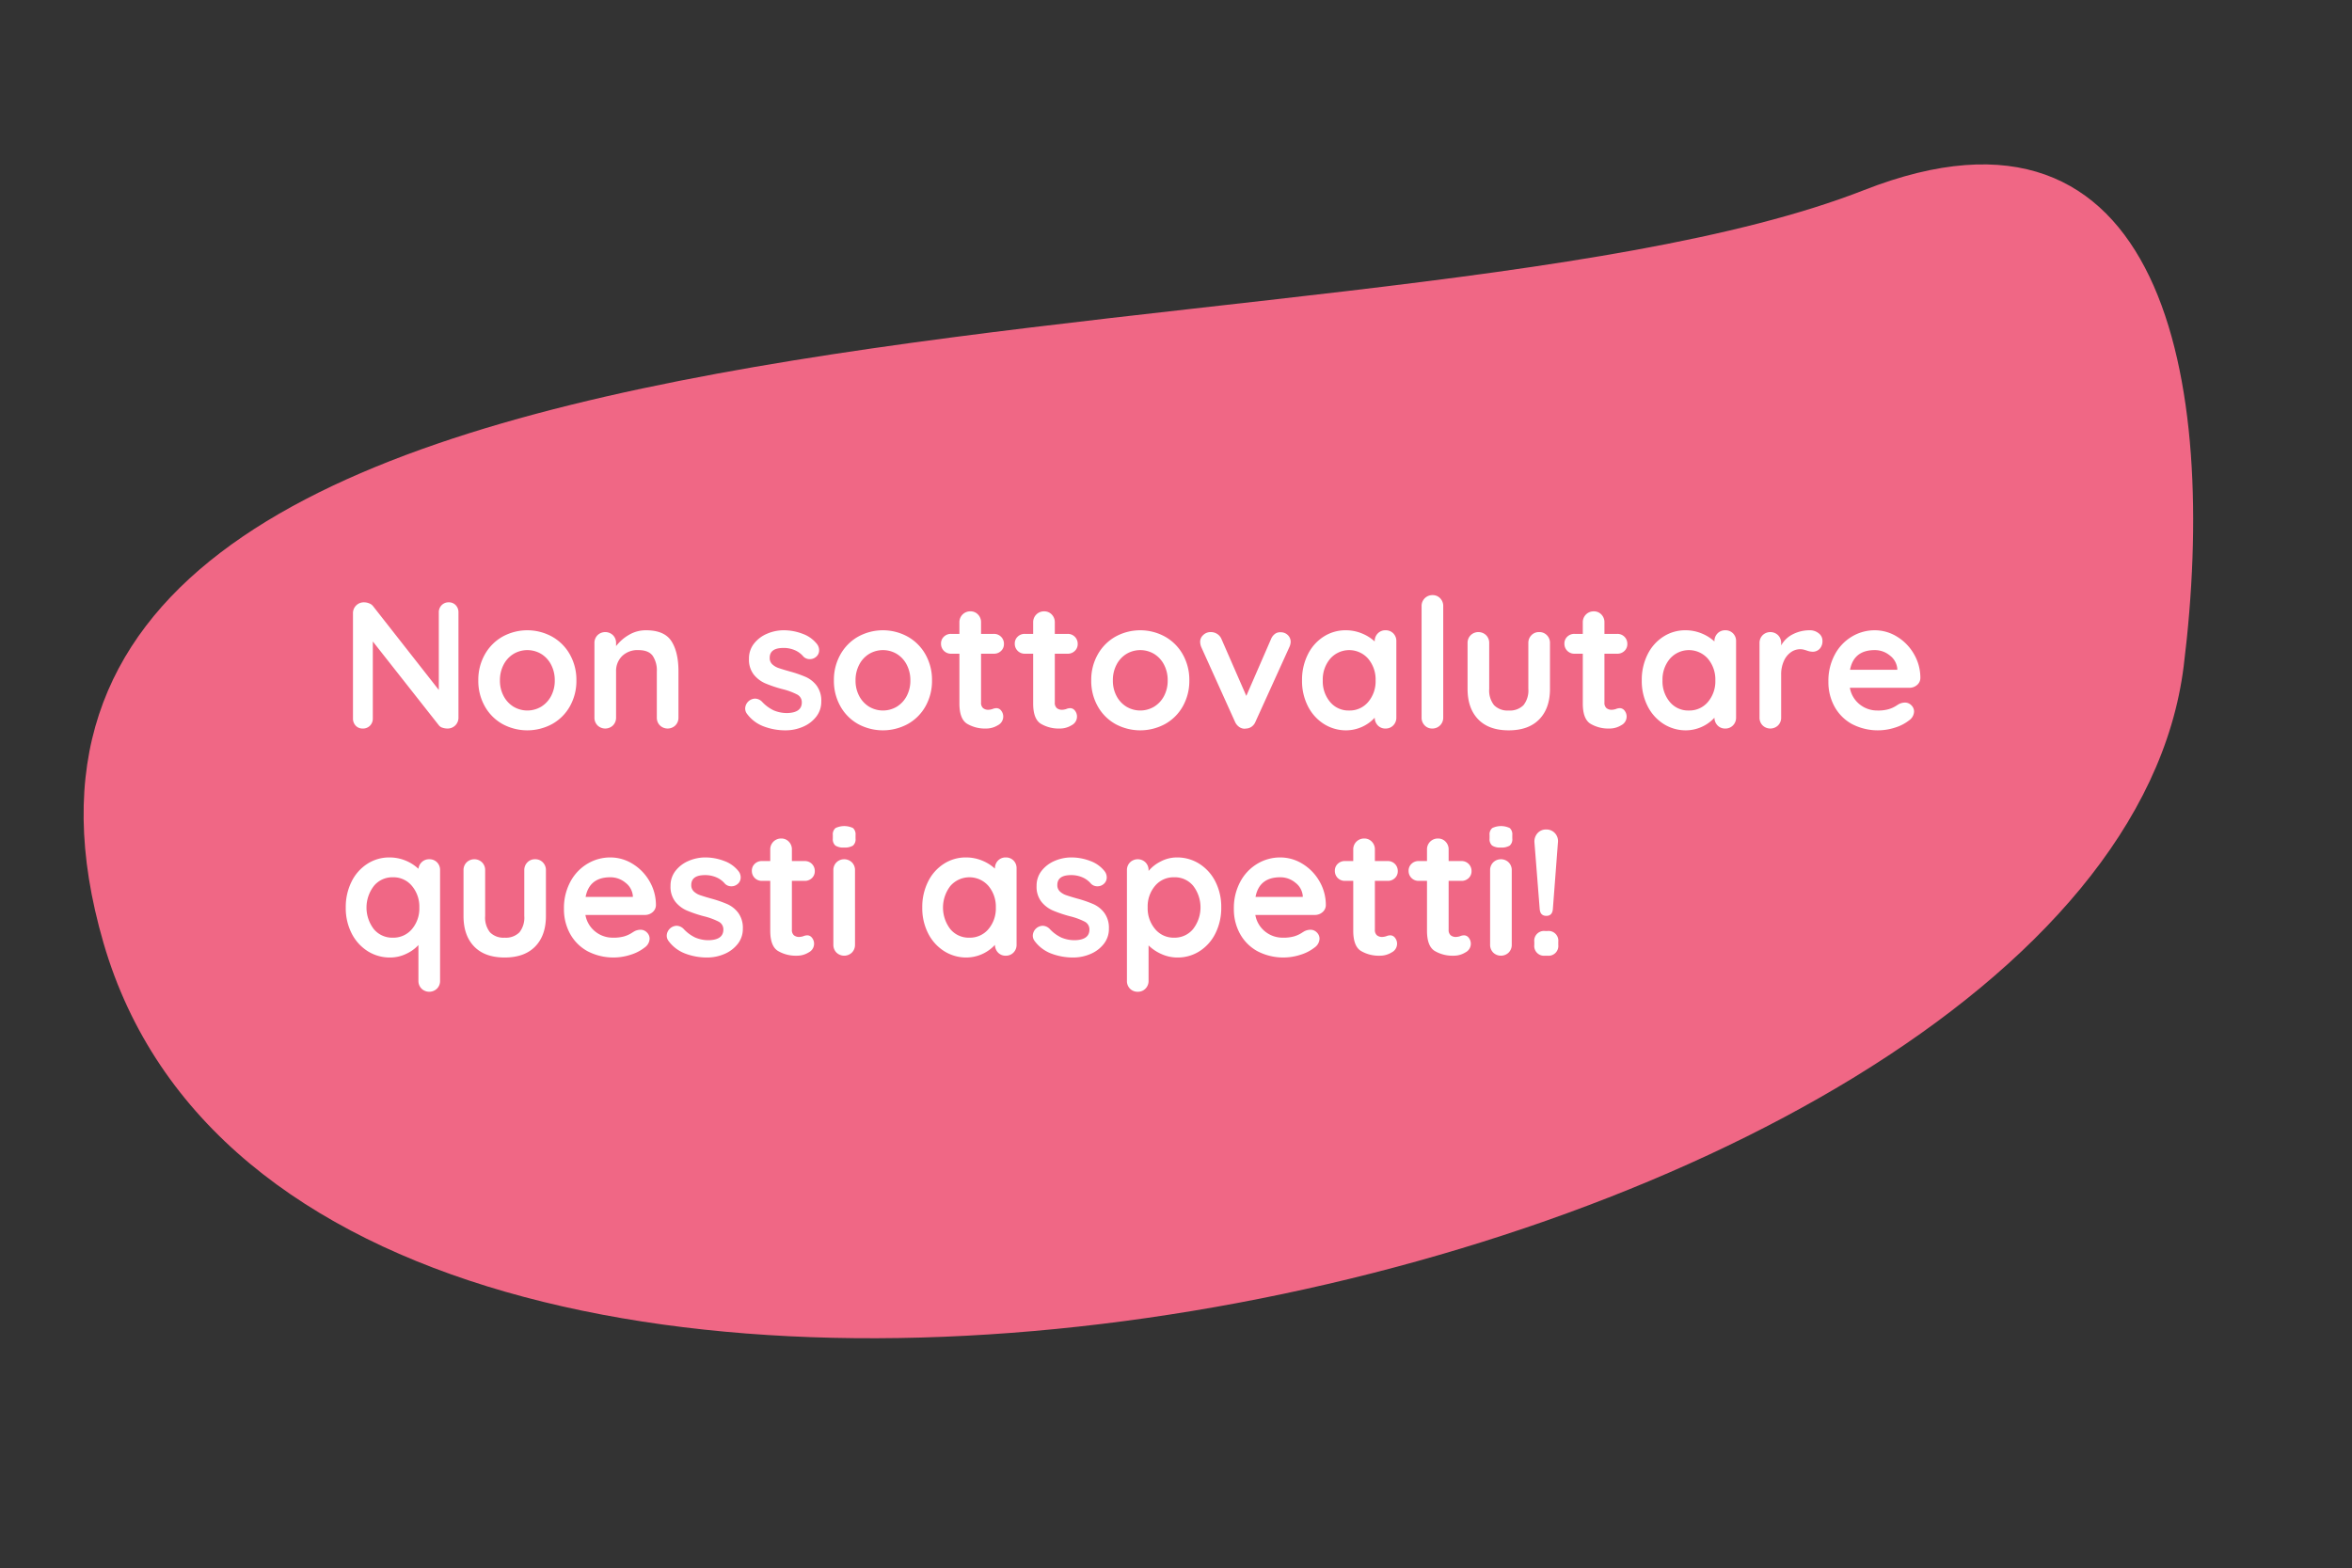
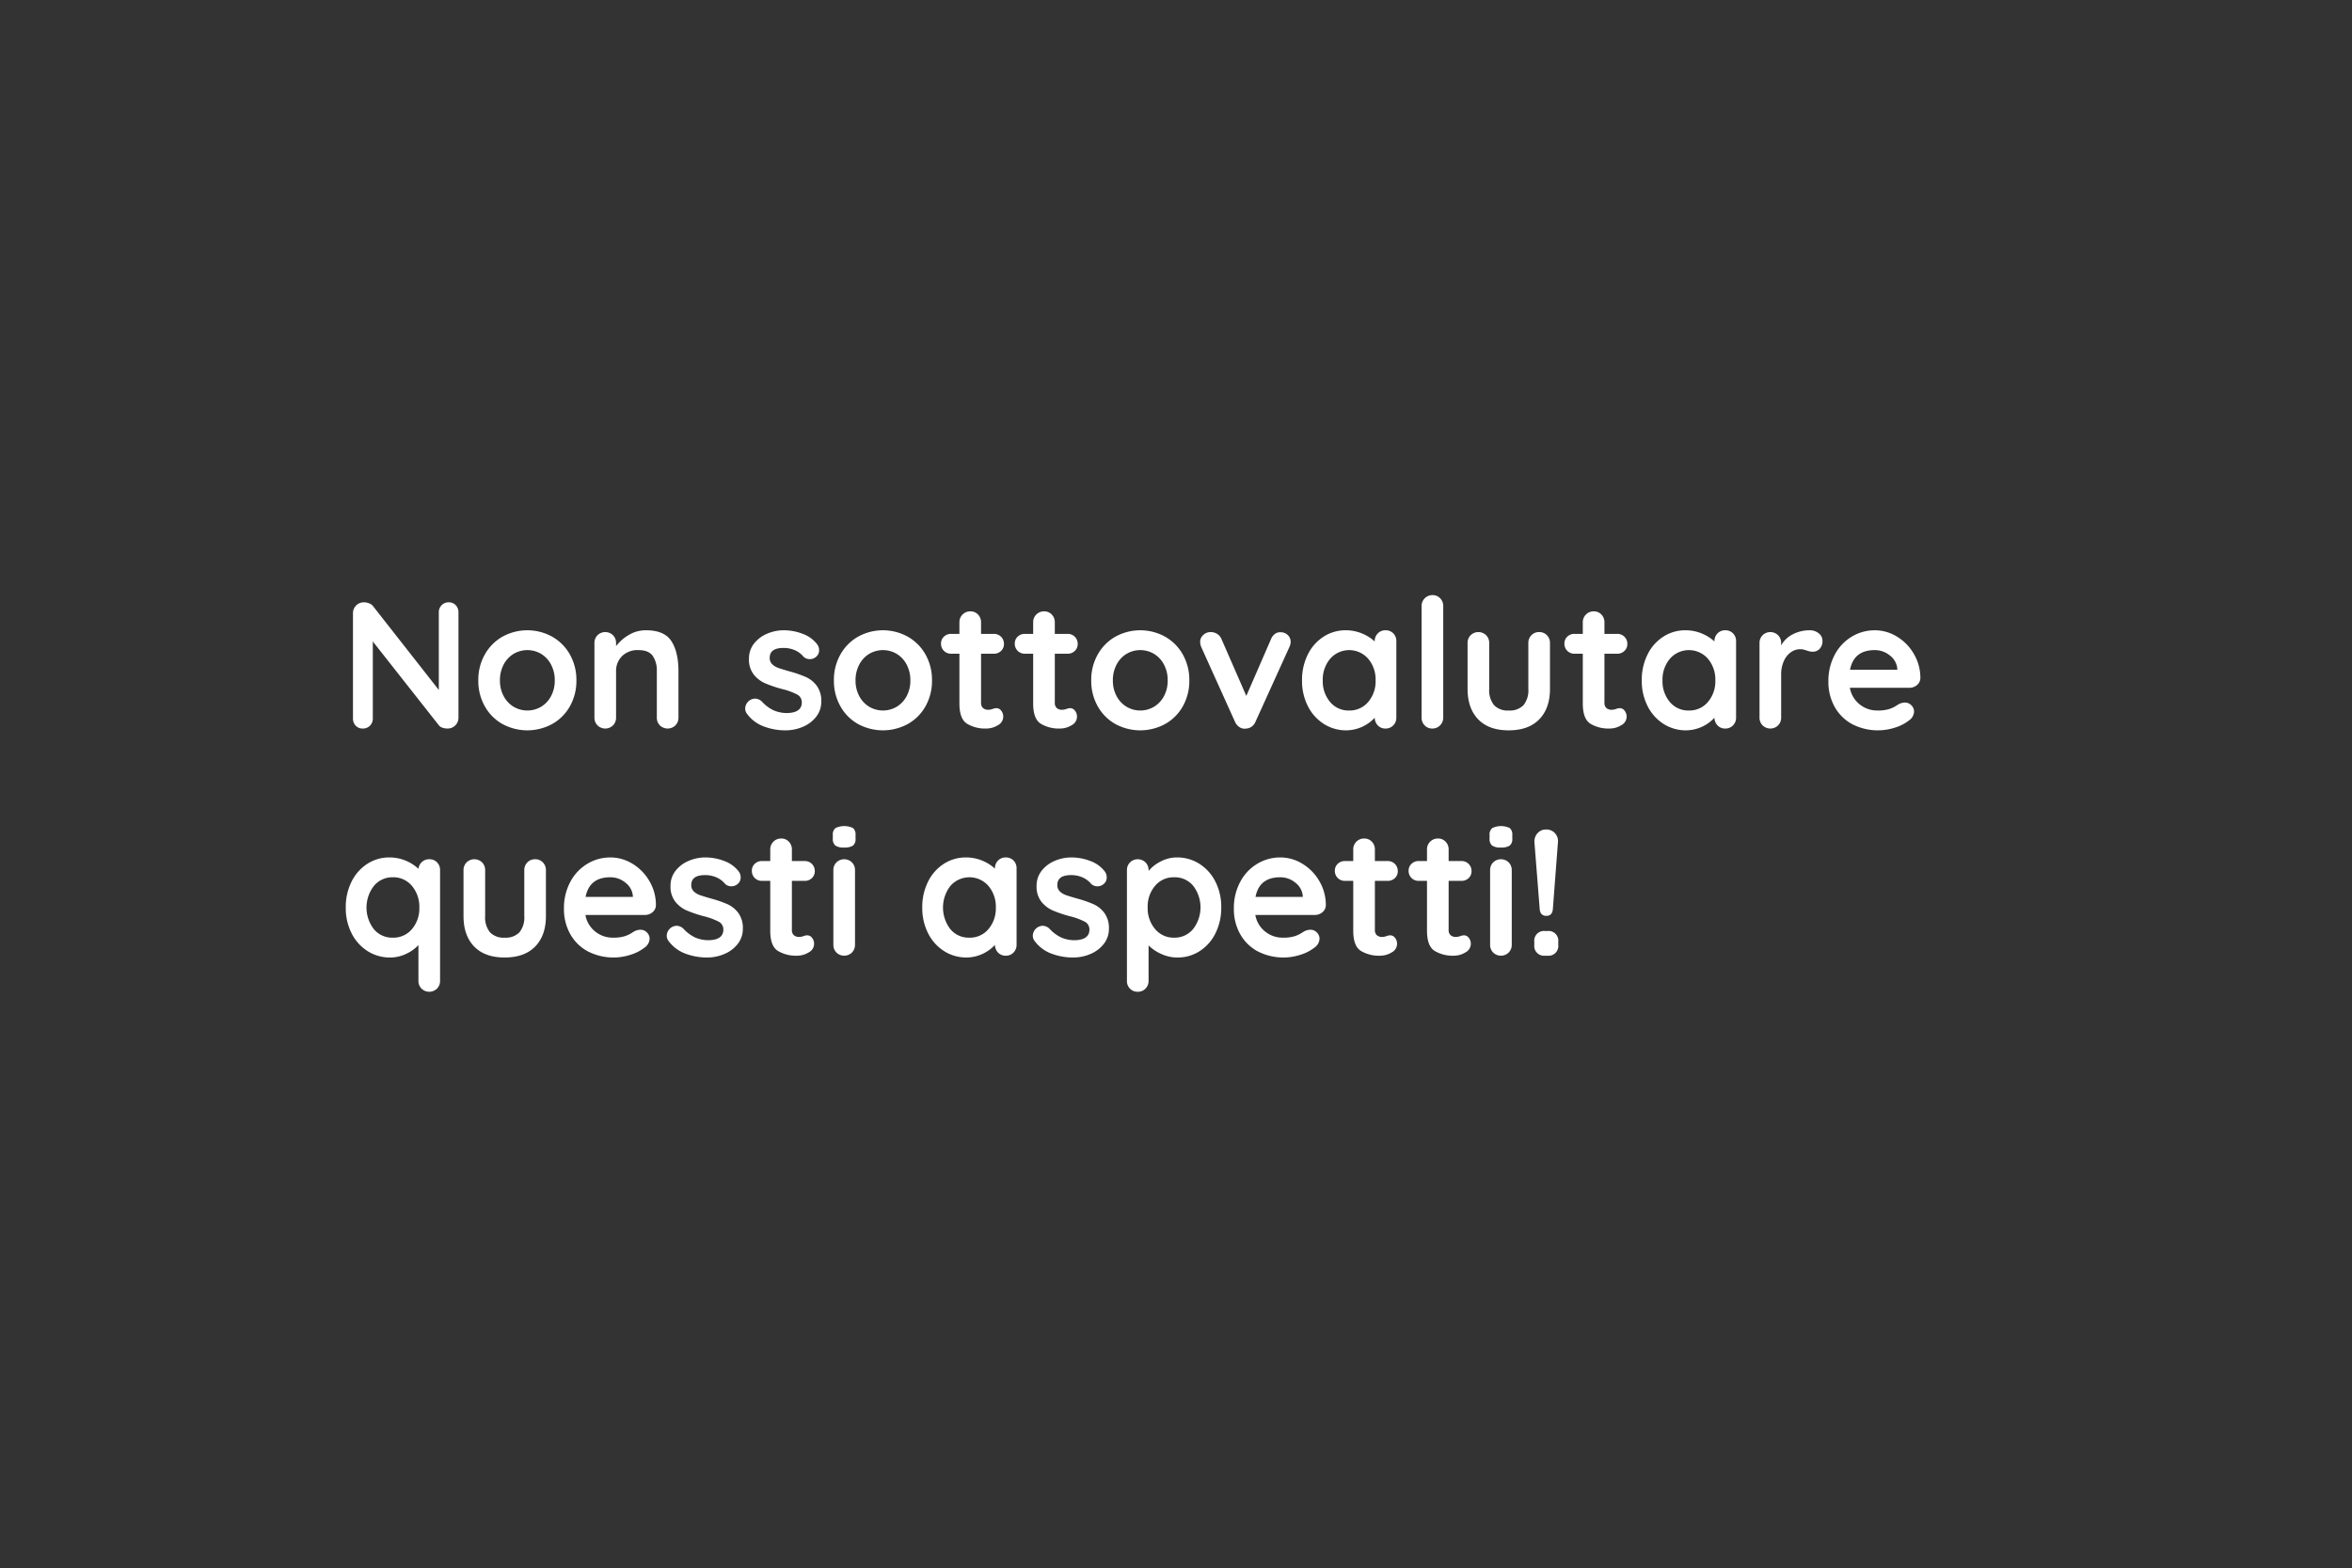
<svg xmlns="http://www.w3.org/2000/svg" width="652.153" height="434.984" viewBox="0 0 652.153 434.984">
  <rect x="0" y="0" width="652.153" height="434.984" fill="#333333" stroke="none" />
  <defs>
    <clipPath id="a">
-       <rect width="597.384" height="290.26" fill="#f06785" />
-     </clipPath>
+       </clipPath>
  </defs>
  <g transform="translate(-1167.878 -5254.746)">
    <g transform="matrix(0.966, -0.259, 0.259, 0.966, 1167.878, 5409.36)">
      <g clip-path="url(#a)">
-         <path d="M576.967,185.862c30.127-74.245,37.124-160.375-51.4-150.439C376.143,52.192-4.228-94.935.035,110.691c4.3,207.557,510.6,238.645,576.932,75.171" transform="translate(0 0)" fill="#f06785" />
-       </g>
+         </g>
    </g>
    <path d="M30.3,15a2.551,2.551,0,0,1,1.95.8,2.811,2.811,0,0,1,.75,2V46.95A2.99,2.99,0,0,1,29.95,50a4.321,4.321,0,0,1-1.375-.225,1.945,1.945,0,0,1-.975-.625L9.25,25.85V47.2a2.76,2.76,0,0,1-.775,2A2.693,2.693,0,0,1,6.45,50a2.551,2.551,0,0,1-1.95-.8,2.811,2.811,0,0,1-.75-2V18.05A2.99,2.99,0,0,1,6.8,15a3.826,3.826,0,0,1,1.475.3,2.374,2.374,0,0,1,1.075.8l18.2,23.2V17.8a2.76,2.76,0,0,1,.775-2A2.631,2.631,0,0,1,30.3,15ZM65.7,36.65a14.29,14.29,0,0,1-1.8,7.175,12.716,12.716,0,0,1-4.925,4.925,14.429,14.429,0,0,1-13.775,0,12.766,12.766,0,0,1-4.9-4.925,14.29,14.29,0,0,1-1.8-7.175,14.29,14.29,0,0,1,1.8-7.175,12.946,12.946,0,0,1,4.9-4.95,14.25,14.25,0,0,1,13.775,0,12.894,12.894,0,0,1,4.925,4.95A14.29,14.29,0,0,1,65.7,36.65Zm-6,0a9.164,9.164,0,0,0-1.025-4.375,7.542,7.542,0,0,0-2.75-2.975,7.492,7.492,0,0,0-7.65,0,7.542,7.542,0,0,0-2.75,2.975A9.164,9.164,0,0,0,44.5,36.65,9.017,9.017,0,0,0,45.525,41a7.584,7.584,0,0,0,2.75,2.95,7.492,7.492,0,0,0,7.65,0A7.584,7.584,0,0,0,58.675,41,9.017,9.017,0,0,0,59.7,36.65ZM85,22.75q5.1,0,7.05,3.025T94,34.15v12.8a3,3,0,0,1-.85,2.175,3.079,3.079,0,0,1-4.3,0A3,3,0,0,1,88,46.95V34.15a7.2,7.2,0,0,0-1.15-4.325Q85.7,28.25,82.9,28.25a6.1,6.1,0,0,0-4.55,1.675A5.774,5.774,0,0,0,76.7,34.15v12.8a3,3,0,0,1-.85,2.175,3.079,3.079,0,0,1-4.3,0,3,3,0,0,1-.85-2.175V26.3a3,3,0,0,1,.85-2.175,3.079,3.079,0,0,1,4.3,0A3,3,0,0,1,76.7,26.3v.85a12.076,12.076,0,0,1,3.525-3.1A9.135,9.135,0,0,1,85,22.75Zm27.95,23.1a2.43,2.43,0,0,1-.45-1.5,2.844,2.844,0,0,1,2.75-2.65,2.82,2.82,0,0,1,2,.95,10.545,10.545,0,0,0,3.125,2.3,9.317,9.317,0,0,0,3.925.75q3.9-.15,3.9-2.95a2.391,2.391,0,0,0-1.325-2.2,18.7,18.7,0,0,0-4.125-1.5,35.756,35.756,0,0,1-4.725-1.6,8.36,8.36,0,0,1-3.15-2.425,6.718,6.718,0,0,1-1.325-4.375,6.62,6.62,0,0,1,1.375-4.175,9.05,9.05,0,0,1,3.6-2.75,11.643,11.643,0,0,1,4.725-.975,14.521,14.521,0,0,1,5.1.95,8.871,8.871,0,0,1,4,2.8,2.781,2.781,0,0,1,.65,1.8,2.322,2.322,0,0,1-.95,1.9,2.519,2.519,0,0,1-1.6.55,2.437,2.437,0,0,1-1.8-.7,6.351,6.351,0,0,0-2.325-1.75,7.687,7.687,0,0,0-3.225-.65q-3.8,0-3.8,2.75a2.354,2.354,0,0,0,.7,1.775,4.783,4.783,0,0,0,1.775,1.05q1.075.375,3.025.925a33.064,33.064,0,0,1,4.5,1.55,7.723,7.723,0,0,1,3.05,2.45,7.019,7.019,0,0,1,1.25,4.35,6.669,6.669,0,0,1-1.45,4.275,9.178,9.178,0,0,1-3.725,2.775,12.023,12.023,0,0,1-4.675.95,16.933,16.933,0,0,1-6.15-1.1A10.22,10.22,0,0,1,112.95,45.85Zm51.35-9.2a14.29,14.29,0,0,1-1.8,7.175,12.716,12.716,0,0,1-4.925,4.925,14.429,14.429,0,0,1-13.775,0,12.766,12.766,0,0,1-4.9-4.925,14.29,14.29,0,0,1-1.8-7.175,14.29,14.29,0,0,1,1.8-7.175,12.946,12.946,0,0,1,4.9-4.95,14.25,14.25,0,0,1,13.775,0,12.894,12.894,0,0,1,4.925,4.95A14.29,14.29,0,0,1,164.3,36.65Zm-6,0a9.164,9.164,0,0,0-1.025-4.375,7.542,7.542,0,0,0-2.75-2.975,7.492,7.492,0,0,0-7.65,0,7.542,7.542,0,0,0-2.75,2.975A9.164,9.164,0,0,0,143.1,36.65,9.017,9.017,0,0,0,144.125,41a7.584,7.584,0,0,0,2.75,2.95,7.492,7.492,0,0,0,7.65,0,7.584,7.584,0,0,0,2.75-2.95A9.017,9.017,0,0,0,158.3,36.65Zm23.9,7.7a1.663,1.663,0,0,1,1.275.675,2.643,2.643,0,0,1,.575,1.775,2.671,2.671,0,0,1-1.475,2.275A6.128,6.128,0,0,1,179.25,50a9.693,9.693,0,0,1-5.225-1.325Q171.9,47.35,171.9,43.05V29.25h-2.3a2.734,2.734,0,0,1-2.8-2.8,2.572,2.572,0,0,1,.8-1.925,2.76,2.76,0,0,1,2-.775h2.3v-3.2a2.99,2.99,0,0,1,3.05-3.05,2.811,2.811,0,0,1,2.1.875,3,3,0,0,1,.85,2.175v3.2h3.55a2.734,2.734,0,0,1,2.8,2.8,2.572,2.572,0,0,1-.8,1.925,2.76,2.76,0,0,1-2,.775H177.9V42.8a1.914,1.914,0,0,0,.55,1.525,2.218,2.218,0,0,0,1.5.475,4.29,4.29,0,0,0,1.1-.2A2.987,2.987,0,0,1,182.2,44.35Zm20.45,0a1.663,1.663,0,0,1,1.275.675A2.643,2.643,0,0,1,204.5,46.8a2.671,2.671,0,0,1-1.475,2.275A6.128,6.128,0,0,1,199.7,50a9.693,9.693,0,0,1-5.225-1.325q-2.125-1.325-2.125-5.625V29.25h-2.3a2.734,2.734,0,0,1-2.8-2.8,2.572,2.572,0,0,1,.8-1.925,2.76,2.76,0,0,1,2-.775h2.3v-3.2a2.99,2.99,0,0,1,3.05-3.05,2.811,2.811,0,0,1,2.1.875,3,3,0,0,1,.85,2.175v3.2h3.55a2.734,2.734,0,0,1,2.8,2.8,2.572,2.572,0,0,1-.8,1.925,2.76,2.76,0,0,1-2,.775h-3.55V42.8a1.914,1.914,0,0,0,.55,1.525,2.218,2.218,0,0,0,1.5.475,4.29,4.29,0,0,0,1.1-.2A2.987,2.987,0,0,1,202.65,44.35Zm33-7.7a14.29,14.29,0,0,1-1.8,7.175,12.716,12.716,0,0,1-4.925,4.925,14.429,14.429,0,0,1-13.775,0,12.766,12.766,0,0,1-4.9-4.925,14.29,14.29,0,0,1-1.8-7.175,14.29,14.29,0,0,1,1.8-7.175,12.946,12.946,0,0,1,4.9-4.95,14.25,14.25,0,0,1,13.775,0,12.894,12.894,0,0,1,4.925,4.95A14.29,14.29,0,0,1,235.65,36.65Zm-6,0a9.164,9.164,0,0,0-1.025-4.375,7.542,7.542,0,0,0-2.75-2.975,7.492,7.492,0,0,0-7.65,0,7.542,7.542,0,0,0-2.75,2.975,9.164,9.164,0,0,0-1.025,4.375A9.017,9.017,0,0,0,215.475,41a7.584,7.584,0,0,0,2.75,2.95,7.492,7.492,0,0,0,7.65,0,7.584,7.584,0,0,0,2.75-2.95A9.017,9.017,0,0,0,229.65,36.65Zm31.3-13.35a2.76,2.76,0,0,1,2,.775,2.572,2.572,0,0,1,.8,1.925,3.875,3.875,0,0,1-.4,1.5L254,48.1a3.11,3.11,0,0,1-1.025,1.35,2.783,2.783,0,0,1-1.525.55l-.45.05a2.63,2.63,0,0,1-1.575-.525A3.44,3.44,0,0,1,248.3,48.1L239,27.5a3.963,3.963,0,0,1-.35-1.6,2.5,2.5,0,0,1,.85-1.825,2.9,2.9,0,0,1,2.1-.825,3.238,3.238,0,0,1,1.75.5,3.084,3.084,0,0,1,1.2,1.4l6.9,15.8L258.3,25.2a3.3,3.3,0,0,1,1.1-1.45A2.356,2.356,0,0,1,260.95,23.3Zm29.1-.55a2.914,2.914,0,0,1,2.15.85,2.977,2.977,0,0,1,.85,2.2V46.95a3,3,0,0,1-.85,2.175,2.87,2.87,0,0,1-2.15.875,2.831,2.831,0,0,1-2.125-.85A3.145,3.145,0,0,1,287.05,47a10.841,10.841,0,0,1-7.85,3.5,11.431,11.431,0,0,1-6.25-1.775,12.445,12.445,0,0,1-4.425-4.925,15.368,15.368,0,0,1-1.625-7.15,15.721,15.721,0,0,1,1.6-7.175,12.294,12.294,0,0,1,4.375-4.95A11.136,11.136,0,0,1,279,22.75a11.582,11.582,0,0,1,4.5.875,11.817,11.817,0,0,1,3.55,2.225V25.8a3,3,0,0,1,.85-2.175A2.87,2.87,0,0,1,290.05,22.75ZM279.95,45a6.677,6.677,0,0,0,5.3-2.375,8.819,8.819,0,0,0,2.05-5.975,8.915,8.915,0,0,0-2.05-6,7,7,0,0,0-10.55,0,8.915,8.915,0,0,0-2.05,6,8.887,8.887,0,0,0,2.025,5.975A6.6,6.6,0,0,0,279.95,45Zm26.1,1.95A2.99,2.99,0,0,1,303,50a2.811,2.811,0,0,1-2.1-.875,3,3,0,0,1-.85-2.175V16.05A2.99,2.99,0,0,1,303.1,13a2.811,2.811,0,0,1,2.1.875,3,3,0,0,1,.85,2.175Zm26.6-23.7a2.87,2.87,0,0,1,2.15.875,3,3,0,0,1,.85,2.175V39q0,5.4-2.975,8.45T324.2,50.5q-5.5,0-8.45-3.05T312.8,39V26.3a3,3,0,0,1,.85-2.175,3.079,3.079,0,0,1,4.3,0,3,3,0,0,1,.85,2.175V39a6.527,6.527,0,0,0,1.35,4.525A5.222,5.222,0,0,0,324.2,45a5.29,5.29,0,0,0,4.1-1.475A6.527,6.527,0,0,0,329.65,39V26.3a3,3,0,0,1,.85-2.175A2.87,2.87,0,0,1,332.65,23.25Zm22.4,21.1a1.663,1.663,0,0,1,1.275.675A2.643,2.643,0,0,1,356.9,46.8a2.671,2.671,0,0,1-1.475,2.275A6.128,6.128,0,0,1,352.1,50a9.693,9.693,0,0,1-5.225-1.325q-2.125-1.325-2.125-5.625V29.25h-2.3a2.734,2.734,0,0,1-2.8-2.8,2.572,2.572,0,0,1,.8-1.925,2.76,2.76,0,0,1,2-.775h2.3v-3.2a2.99,2.99,0,0,1,3.05-3.05,2.811,2.811,0,0,1,2.1.875,3,3,0,0,1,.85,2.175v3.2h3.55a2.734,2.734,0,0,1,2.8,2.8,2.572,2.572,0,0,1-.8,1.925,2.76,2.76,0,0,1-2,.775h-3.55V42.8a1.913,1.913,0,0,0,.55,1.525,2.218,2.218,0,0,0,1.5.475,4.29,4.29,0,0,0,1.1-.2A2.987,2.987,0,0,1,355.05,44.35Zm29.2-21.6a2.914,2.914,0,0,1,2.15.85,2.977,2.977,0,0,1,.85,2.2V46.95a3,3,0,0,1-.85,2.175,2.87,2.87,0,0,1-2.15.875,2.831,2.831,0,0,1-2.125-.85A3.145,3.145,0,0,1,381.25,47a10.841,10.841,0,0,1-7.85,3.5,11.431,11.431,0,0,1-6.25-1.775,12.445,12.445,0,0,1-4.425-4.925,15.368,15.368,0,0,1-1.625-7.15,15.721,15.721,0,0,1,1.6-7.175,12.294,12.294,0,0,1,4.375-4.95A11.136,11.136,0,0,1,373.2,22.75a11.582,11.582,0,0,1,4.5.875,11.817,11.817,0,0,1,3.55,2.225V25.8a3,3,0,0,1,.85-2.175A2.87,2.87,0,0,1,384.25,22.75ZM374.15,45a6.677,6.677,0,0,0,5.3-2.375,8.819,8.819,0,0,0,2.05-5.975,8.915,8.915,0,0,0-2.05-6,7,7,0,0,0-10.55,0,8.915,8.915,0,0,0-2.05,6,8.887,8.887,0,0,0,2.025,5.975A6.6,6.6,0,0,0,374.15,45Zm33.5-22.25a3.824,3.824,0,0,1,2.525.85,2.534,2.534,0,0,1,1.025,2,3.1,3.1,0,0,1-.8,2.325,2.638,2.638,0,0,1-1.9.775,4.989,4.989,0,0,1-1.7-.35q-.15-.05-.675-.2A4.079,4.079,0,0,0,405,28a4.443,4.443,0,0,0-2.5.8,5.837,5.837,0,0,0-1.975,2.425,8.929,8.929,0,0,0-.775,3.875V46.95a3,3,0,0,1-.85,2.175,3.079,3.079,0,0,1-4.3,0,3,3,0,0,1-.85-2.175V26.3a3,3,0,0,1,.85-2.175,3.079,3.079,0,0,1,4.3,0,3,3,0,0,1,.85,2.175v.65a7.575,7.575,0,0,1,3.3-3.125A10.146,10.146,0,0,1,407.65,22.75ZM438.35,36a2.567,2.567,0,0,1-.95,1.95,3.181,3.181,0,0,1-2.1.75H418.8a7.539,7.539,0,0,0,2.75,4.625A7.688,7.688,0,0,0,426.4,45a10.749,10.749,0,0,0,3.2-.375,8.334,8.334,0,0,0,1.825-.8q.675-.425.925-.575a3.814,3.814,0,0,1,1.7-.45,2.455,2.455,0,0,1,1.8.75,2.4,2.4,0,0,1,.75,1.75,3.121,3.121,0,0,1-1.4,2.45,11.946,11.946,0,0,1-3.75,1.95,15.5,15.5,0,0,1-12.075-.95,12.215,12.215,0,0,1-4.825-4.825A14.07,14.07,0,0,1,412.85,37a15.33,15.33,0,0,1,1.8-7.55,12.781,12.781,0,0,1,4.75-4.975,12.278,12.278,0,0,1,6.3-1.725,11.68,11.68,0,0,1,6.225,1.8A13.455,13.455,0,0,1,436.6,29.4,13.038,13.038,0,0,1,438.35,36ZM425.7,28.25q-5.8,0-6.85,5.45h13.1v-.35a5.169,5.169,0,0,0-2.05-3.6A6.489,6.489,0,0,0,425.7,28.25Zm-400.8,58a2.914,2.914,0,0,1,2.15.85,2.977,2.977,0,0,1,.85,2.2v30.65a3,3,0,0,1-.85,2.175,3.079,3.079,0,0,1-4.3,0,3,3,0,0,1-.85-2.175v-9.9a10.66,10.66,0,0,1-3.375,2.425A10.174,10.174,0,0,1,14.05,113.5a11.431,11.431,0,0,1-6.25-1.775A12.445,12.445,0,0,1,3.375,106.8,15.368,15.368,0,0,1,1.75,99.65a15.721,15.721,0,0,1,1.6-7.175,12.293,12.293,0,0,1,4.375-4.95A11.136,11.136,0,0,1,13.85,85.75,11.769,11.769,0,0,1,21.9,88.9a3.009,3.009,0,0,1,.975-1.9A2.9,2.9,0,0,1,24.9,86.25ZM14.8,108a6.677,6.677,0,0,0,5.3-2.375,8.819,8.819,0,0,0,2.05-5.975,8.915,8.915,0,0,0-2.05-6,6.647,6.647,0,0,0-5.3-2.4,6.594,6.594,0,0,0-5.25,2.4,9.816,9.816,0,0,0-.025,11.975A6.6,6.6,0,0,0,14.8,108ZM54.25,86.25a2.87,2.87,0,0,1,2.15.875,3,3,0,0,1,.85,2.175V102q0,5.4-2.975,8.45T45.8,113.5q-5.5,0-8.45-3.05T34.4,102V89.3a3,3,0,0,1,.85-2.175,3.079,3.079,0,0,1,4.3,0A3,3,0,0,1,40.4,89.3V102a6.527,6.527,0,0,0,1.35,4.525A5.222,5.222,0,0,0,45.8,108a5.29,5.29,0,0,0,4.1-1.475A6.527,6.527,0,0,0,51.25,102V89.3a3,3,0,0,1,.85-2.175A2.87,2.87,0,0,1,54.25,86.25ZM87.75,99a2.567,2.567,0,0,1-.95,1.95,3.181,3.181,0,0,1-2.1.75H68.2a7.54,7.54,0,0,0,2.75,4.625A7.688,7.688,0,0,0,75.8,108a10.749,10.749,0,0,0,3.2-.375,8.334,8.334,0,0,0,1.825-.8q.675-.425.925-.575a3.814,3.814,0,0,1,1.7-.45,2.455,2.455,0,0,1,1.8.75A2.4,2.4,0,0,1,86,108.3a3.12,3.12,0,0,1-1.4,2.45,11.946,11.946,0,0,1-3.75,1.95,15.5,15.5,0,0,1-12.075-.95,12.215,12.215,0,0,1-4.825-4.825A14.07,14.07,0,0,1,62.25,100a15.33,15.33,0,0,1,1.8-7.55,12.78,12.78,0,0,1,4.75-4.975,12.277,12.277,0,0,1,6.3-1.725,11.68,11.68,0,0,1,6.225,1.8A13.455,13.455,0,0,1,86,92.4,13.038,13.038,0,0,1,87.75,99ZM75.1,91.25q-5.8,0-6.85,5.45h13.1v-.35a5.169,5.169,0,0,0-2.05-3.6A6.489,6.489,0,0,0,75.1,91.25Zm16.1,17.6a2.43,2.43,0,0,1-.45-1.5,2.844,2.844,0,0,1,2.75-2.65,2.82,2.82,0,0,1,2,.95,10.544,10.544,0,0,0,3.125,2.3,9.317,9.317,0,0,0,3.925.75q3.9-.15,3.9-2.95a2.391,2.391,0,0,0-1.325-2.2,18.7,18.7,0,0,0-4.125-1.5,35.756,35.756,0,0,1-4.725-1.6,8.36,8.36,0,0,1-3.15-2.425A6.718,6.718,0,0,1,91.8,93.65a6.62,6.62,0,0,1,1.375-4.175,9.05,9.05,0,0,1,3.6-2.75,11.643,11.643,0,0,1,4.725-.975,14.521,14.521,0,0,1,5.1.95,8.871,8.871,0,0,1,4,2.8,2.781,2.781,0,0,1,.65,1.8,2.322,2.322,0,0,1-.95,1.9,2.519,2.519,0,0,1-1.6.55,2.437,2.437,0,0,1-1.8-.7,6.351,6.351,0,0,0-2.325-1.75,7.687,7.687,0,0,0-3.225-.65q-3.8,0-3.8,2.75a2.354,2.354,0,0,0,.7,1.775,4.783,4.783,0,0,0,1.775,1.05q1.075.375,3.025.925a33.064,33.064,0,0,1,4.5,1.55,7.723,7.723,0,0,1,3.05,2.45,7.019,7.019,0,0,1,1.25,4.35,6.669,6.669,0,0,1-1.45,4.275,9.179,9.179,0,0,1-3.725,2.775,12.023,12.023,0,0,1-4.675.95,16.933,16.933,0,0,1-6.15-1.1A10.22,10.22,0,0,1,91.2,108.85Zm38.55-1.5a1.663,1.663,0,0,1,1.275.675,2.643,2.643,0,0,1,.575,1.775,2.671,2.671,0,0,1-1.475,2.275A6.128,6.128,0,0,1,126.8,113a9.693,9.693,0,0,1-5.225-1.325q-2.125-1.325-2.125-5.625V92.25h-2.3a2.734,2.734,0,0,1-2.8-2.8,2.572,2.572,0,0,1,.8-1.925,2.76,2.76,0,0,1,2-.775h2.3v-3.2a2.99,2.99,0,0,1,3.05-3.05,2.811,2.811,0,0,1,2.1.875,3,3,0,0,1,.85,2.175v3.2H129a2.734,2.734,0,0,1,2.8,2.8,2.572,2.572,0,0,1-.8,1.925,2.76,2.76,0,0,1-2,.775h-3.55V105.8a1.913,1.913,0,0,0,.55,1.525,2.218,2.218,0,0,0,1.5.475,4.29,4.29,0,0,0,1.1-.2A2.987,2.987,0,0,1,129.75,107.35Zm13.2,2.6a3,3,0,0,1-.85,2.175,3.079,3.079,0,0,1-4.3,0,3,3,0,0,1-.85-2.175V89.3a3,3,0,0,1,.85-2.175,3.079,3.079,0,0,1,4.3,0,3,3,0,0,1,.85,2.175ZM139.9,83a3.972,3.972,0,0,1-2.4-.55,2.349,2.349,0,0,1-.7-1.95v-.95a2.267,2.267,0,0,1,.75-1.95,5.621,5.621,0,0,1,4.85,0,2.349,2.349,0,0,1,.7,1.95v.95a2.3,2.3,0,0,1-.725,1.975A4.366,4.366,0,0,1,139.9,83Zm44.85,2.75a2.914,2.914,0,0,1,2.15.85,2.977,2.977,0,0,1,.85,2.2v21.15a3,3,0,0,1-.85,2.175,2.87,2.87,0,0,1-2.15.875,2.831,2.831,0,0,1-2.125-.85,3.145,3.145,0,0,1-.875-2.15,10.841,10.841,0,0,1-7.85,3.5,11.431,11.431,0,0,1-6.25-1.775,12.445,12.445,0,0,1-4.425-4.925,15.369,15.369,0,0,1-1.625-7.15,15.721,15.721,0,0,1,1.6-7.175,12.293,12.293,0,0,1,4.375-4.95A11.136,11.136,0,0,1,173.7,85.75a11.582,11.582,0,0,1,4.5.875,11.817,11.817,0,0,1,3.55,2.225V88.8a3,3,0,0,1,.85-2.175A2.87,2.87,0,0,1,184.75,85.75ZM174.65,108a6.677,6.677,0,0,0,5.3-2.375A8.819,8.819,0,0,0,182,99.65a8.915,8.915,0,0,0-2.05-6,7,7,0,0,0-10.55,0,9.816,9.816,0,0,0-.025,11.975A6.6,6.6,0,0,0,174.65,108Zm18.05.85a2.43,2.43,0,0,1-.45-1.5A2.844,2.844,0,0,1,195,104.7a2.82,2.82,0,0,1,2,.95,10.545,10.545,0,0,0,3.125,2.3,9.317,9.317,0,0,0,3.925.75q3.9-.15,3.9-2.95a2.391,2.391,0,0,0-1.325-2.2,18.7,18.7,0,0,0-4.125-1.5,35.757,35.757,0,0,1-4.725-1.6,8.36,8.36,0,0,1-3.15-2.425A6.718,6.718,0,0,1,193.3,93.65a6.62,6.62,0,0,1,1.375-4.175,9.05,9.05,0,0,1,3.6-2.75A11.643,11.643,0,0,1,203,85.75a14.521,14.521,0,0,1,5.1.95,8.871,8.871,0,0,1,4,2.8,2.781,2.781,0,0,1,.65,1.8,2.322,2.322,0,0,1-.95,1.9,2.519,2.519,0,0,1-1.6.55,2.437,2.437,0,0,1-1.8-.7,6.351,6.351,0,0,0-2.325-1.75,7.687,7.687,0,0,0-3.225-.65q-3.8,0-3.8,2.75a2.354,2.354,0,0,0,.7,1.775,4.783,4.783,0,0,0,1.775,1.05q1.075.375,3.025.925a33.063,33.063,0,0,1,4.5,1.55,7.723,7.723,0,0,1,3.05,2.45,7.019,7.019,0,0,1,1.25,4.35,6.669,6.669,0,0,1-1.45,4.275,9.178,9.178,0,0,1-3.725,2.775,12.024,12.024,0,0,1-4.675.95,16.933,16.933,0,0,1-6.15-1.1A10.22,10.22,0,0,1,192.7,108.85Zm39.5-23.1a11.431,11.431,0,0,1,6.25,1.775,12.445,12.445,0,0,1,4.425,4.925A15.369,15.369,0,0,1,244.5,99.6a15.721,15.721,0,0,1-1.6,7.175,12.294,12.294,0,0,1-4.375,4.95A11.136,11.136,0,0,1,232.4,113.5a10.722,10.722,0,0,1-4.525-.975,12,12,0,0,1-3.525-2.375v9.8a3,3,0,0,1-.85,2.175,2.87,2.87,0,0,1-2.15.875,2.914,2.914,0,0,1-2.15-.85,2.977,2.977,0,0,1-.85-2.2V89.3a3,3,0,0,1,.85-2.175,3.079,3.079,0,0,1,4.3,0,3,3,0,0,1,.85,2.175v.2a10.352,10.352,0,0,1,3.35-2.625A9.579,9.579,0,0,1,232.2,85.75ZM231.45,108a6.594,6.594,0,0,0,5.25-2.4,9.816,9.816,0,0,0,.025-11.975,6.6,6.6,0,0,0-5.275-2.375,6.677,6.677,0,0,0-5.3,2.375A8.819,8.819,0,0,0,224.1,99.6a8.915,8.915,0,0,0,2.05,6A6.647,6.647,0,0,0,231.45,108Zm42.05-9a2.567,2.567,0,0,1-.95,1.95,3.181,3.181,0,0,1-2.1.75h-16.5a7.54,7.54,0,0,0,2.75,4.625A7.688,7.688,0,0,0,261.55,108a10.749,10.749,0,0,0,3.2-.375,8.334,8.334,0,0,0,1.825-.8q.675-.425.925-.575a3.815,3.815,0,0,1,1.7-.45,2.455,2.455,0,0,1,1.8.75,2.4,2.4,0,0,1,.75,1.75,3.12,3.12,0,0,1-1.4,2.45,11.946,11.946,0,0,1-3.75,1.95,15.5,15.5,0,0,1-12.075-.95,12.215,12.215,0,0,1-4.825-4.825A14.07,14.07,0,0,1,248,100a15.33,15.33,0,0,1,1.8-7.55,12.78,12.78,0,0,1,4.75-4.975,12.277,12.277,0,0,1,6.3-1.725,11.68,11.68,0,0,1,6.225,1.8,13.455,13.455,0,0,1,4.675,4.85A13.038,13.038,0,0,1,273.5,99Zm-12.65-7.75q-5.8,0-6.85,5.45h13.1v-.35a5.169,5.169,0,0,0-2.05-3.6A6.489,6.489,0,0,0,260.85,91.25Zm30.55,16.1a1.663,1.663,0,0,1,1.275.675,2.643,2.643,0,0,1,.575,1.775,2.671,2.671,0,0,1-1.475,2.275,6.128,6.128,0,0,1-3.325.925,9.693,9.693,0,0,1-5.225-1.325q-2.125-1.325-2.125-5.625V92.25h-2.3a2.734,2.734,0,0,1-2.8-2.8,2.572,2.572,0,0,1,.8-1.925,2.76,2.76,0,0,1,2-.775h2.3v-3.2a2.99,2.99,0,0,1,3.05-3.05,2.811,2.811,0,0,1,2.1.875,3,3,0,0,1,.85,2.175v3.2h3.55a2.734,2.734,0,0,1,2.8,2.8,2.572,2.572,0,0,1-.8,1.925,2.76,2.76,0,0,1-2,.775H287.1V105.8a1.913,1.913,0,0,0,.55,1.525,2.218,2.218,0,0,0,1.5.475,4.29,4.29,0,0,0,1.1-.2A2.987,2.987,0,0,1,291.4,107.35Zm20.45,0a1.663,1.663,0,0,1,1.275.675,2.643,2.643,0,0,1,.575,1.775,2.671,2.671,0,0,1-1.475,2.275A6.128,6.128,0,0,1,308.9,113a9.693,9.693,0,0,1-5.225-1.325q-2.125-1.325-2.125-5.625V92.25h-2.3a2.734,2.734,0,0,1-2.8-2.8,2.572,2.572,0,0,1,.8-1.925,2.76,2.76,0,0,1,2-.775h2.3v-3.2a2.99,2.99,0,0,1,3.05-3.05,2.811,2.811,0,0,1,2.1.875,3,3,0,0,1,.85,2.175v3.2h3.55a2.734,2.734,0,0,1,2.8,2.8,2.572,2.572,0,0,1-.8,1.925,2.76,2.76,0,0,1-2,.775h-3.55V105.8a1.913,1.913,0,0,0,.55,1.525,2.218,2.218,0,0,0,1.5.475,4.29,4.29,0,0,0,1.1-.2A2.987,2.987,0,0,1,311.85,107.35Zm13.2,2.6a3,3,0,0,1-.85,2.175,3.079,3.079,0,0,1-4.3,0,3,3,0,0,1-.85-2.175V89.3a3,3,0,0,1,.85-2.175,3.079,3.079,0,0,1,4.3,0,3,3,0,0,1,.85,2.175ZM322,83a3.972,3.972,0,0,1-2.4-.55,2.349,2.349,0,0,1-.7-1.95v-.95a2.267,2.267,0,0,1,.75-1.95,5.621,5.621,0,0,1,4.85,0,2.349,2.349,0,0,1,.7,1.95v.95a2.3,2.3,0,0,1-.725,1.975A4.366,4.366,0,0,1,322,83Zm12.65,18.95q-1.7,0-1.85-1.9l-1.45-18.4a3.436,3.436,0,0,1,.825-2.6A3.077,3.077,0,0,1,334.6,78a3.153,3.153,0,0,1,2.45,1.05,3.235,3.235,0,0,1,.8,2.6l-1.4,18.4Q336.3,101.95,334.65,101.95ZM334.3,113a2.707,2.707,0,0,1-3-3v-.85a2.707,2.707,0,0,1,3-3h.65a2.707,2.707,0,0,1,3,3V110a2.707,2.707,0,0,1-3,3Z" transform="translate(1262 5406.791)" fill="#fff" />
  </g>
</svg>